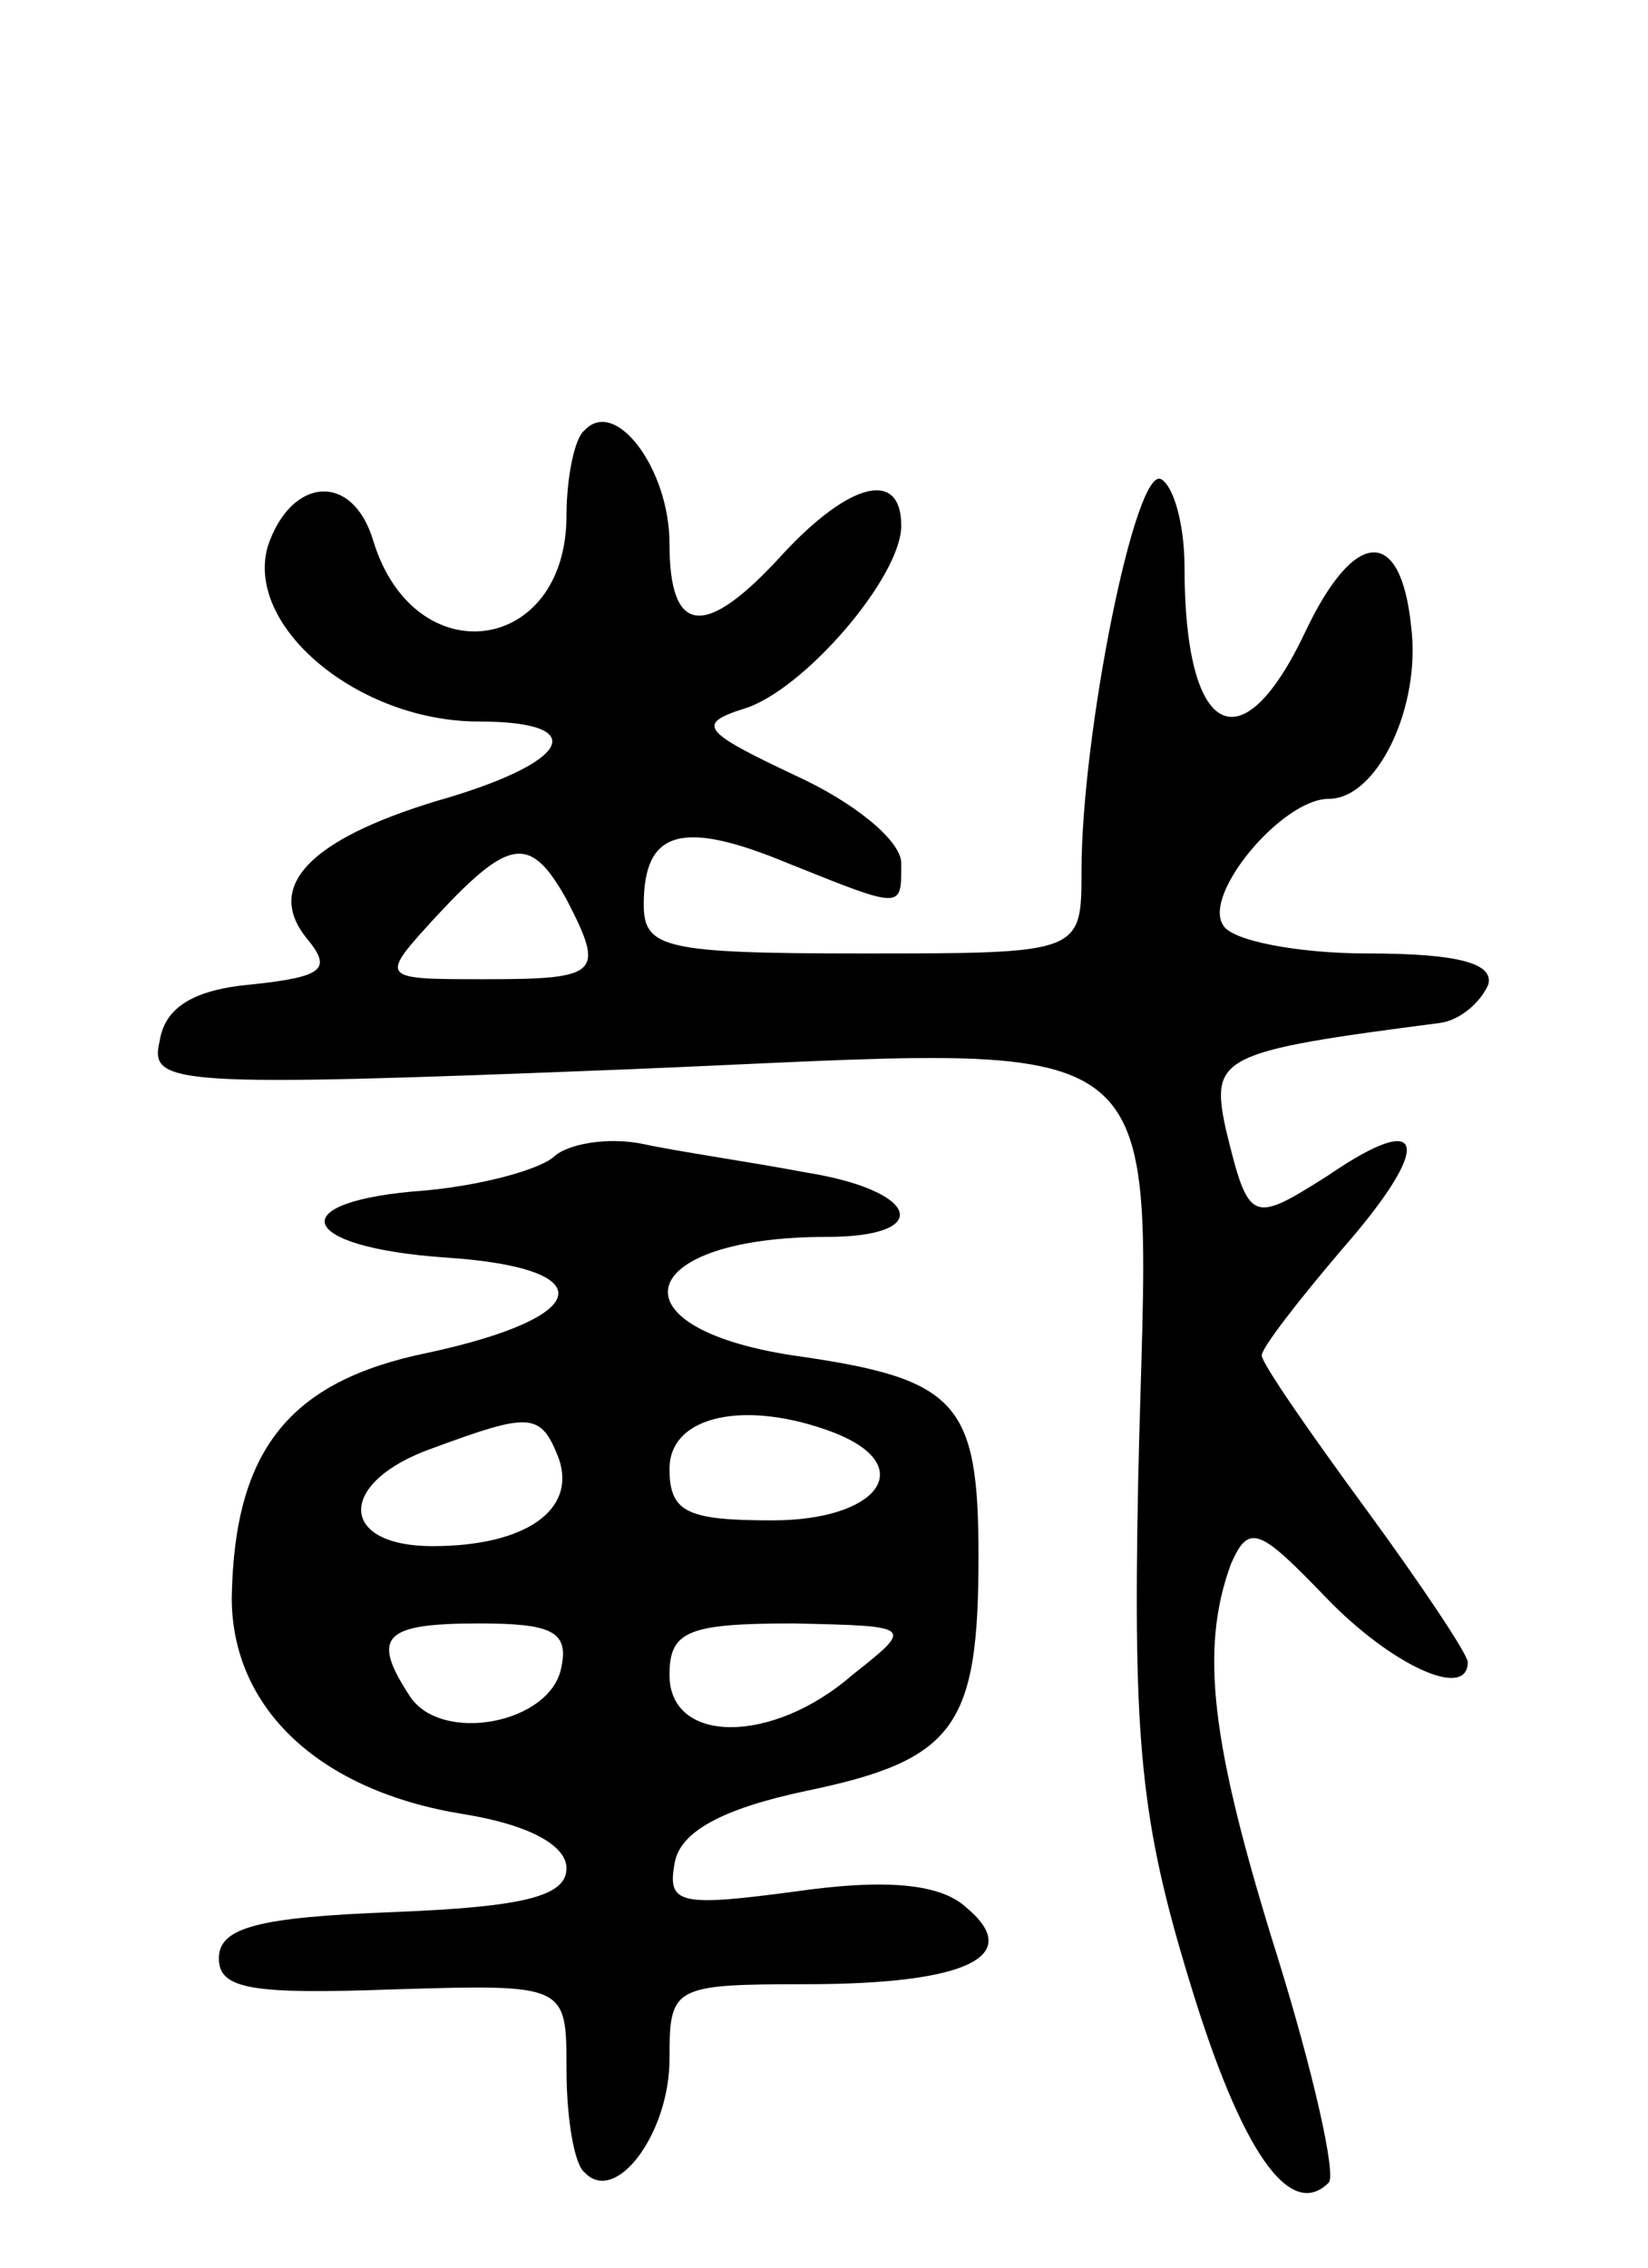
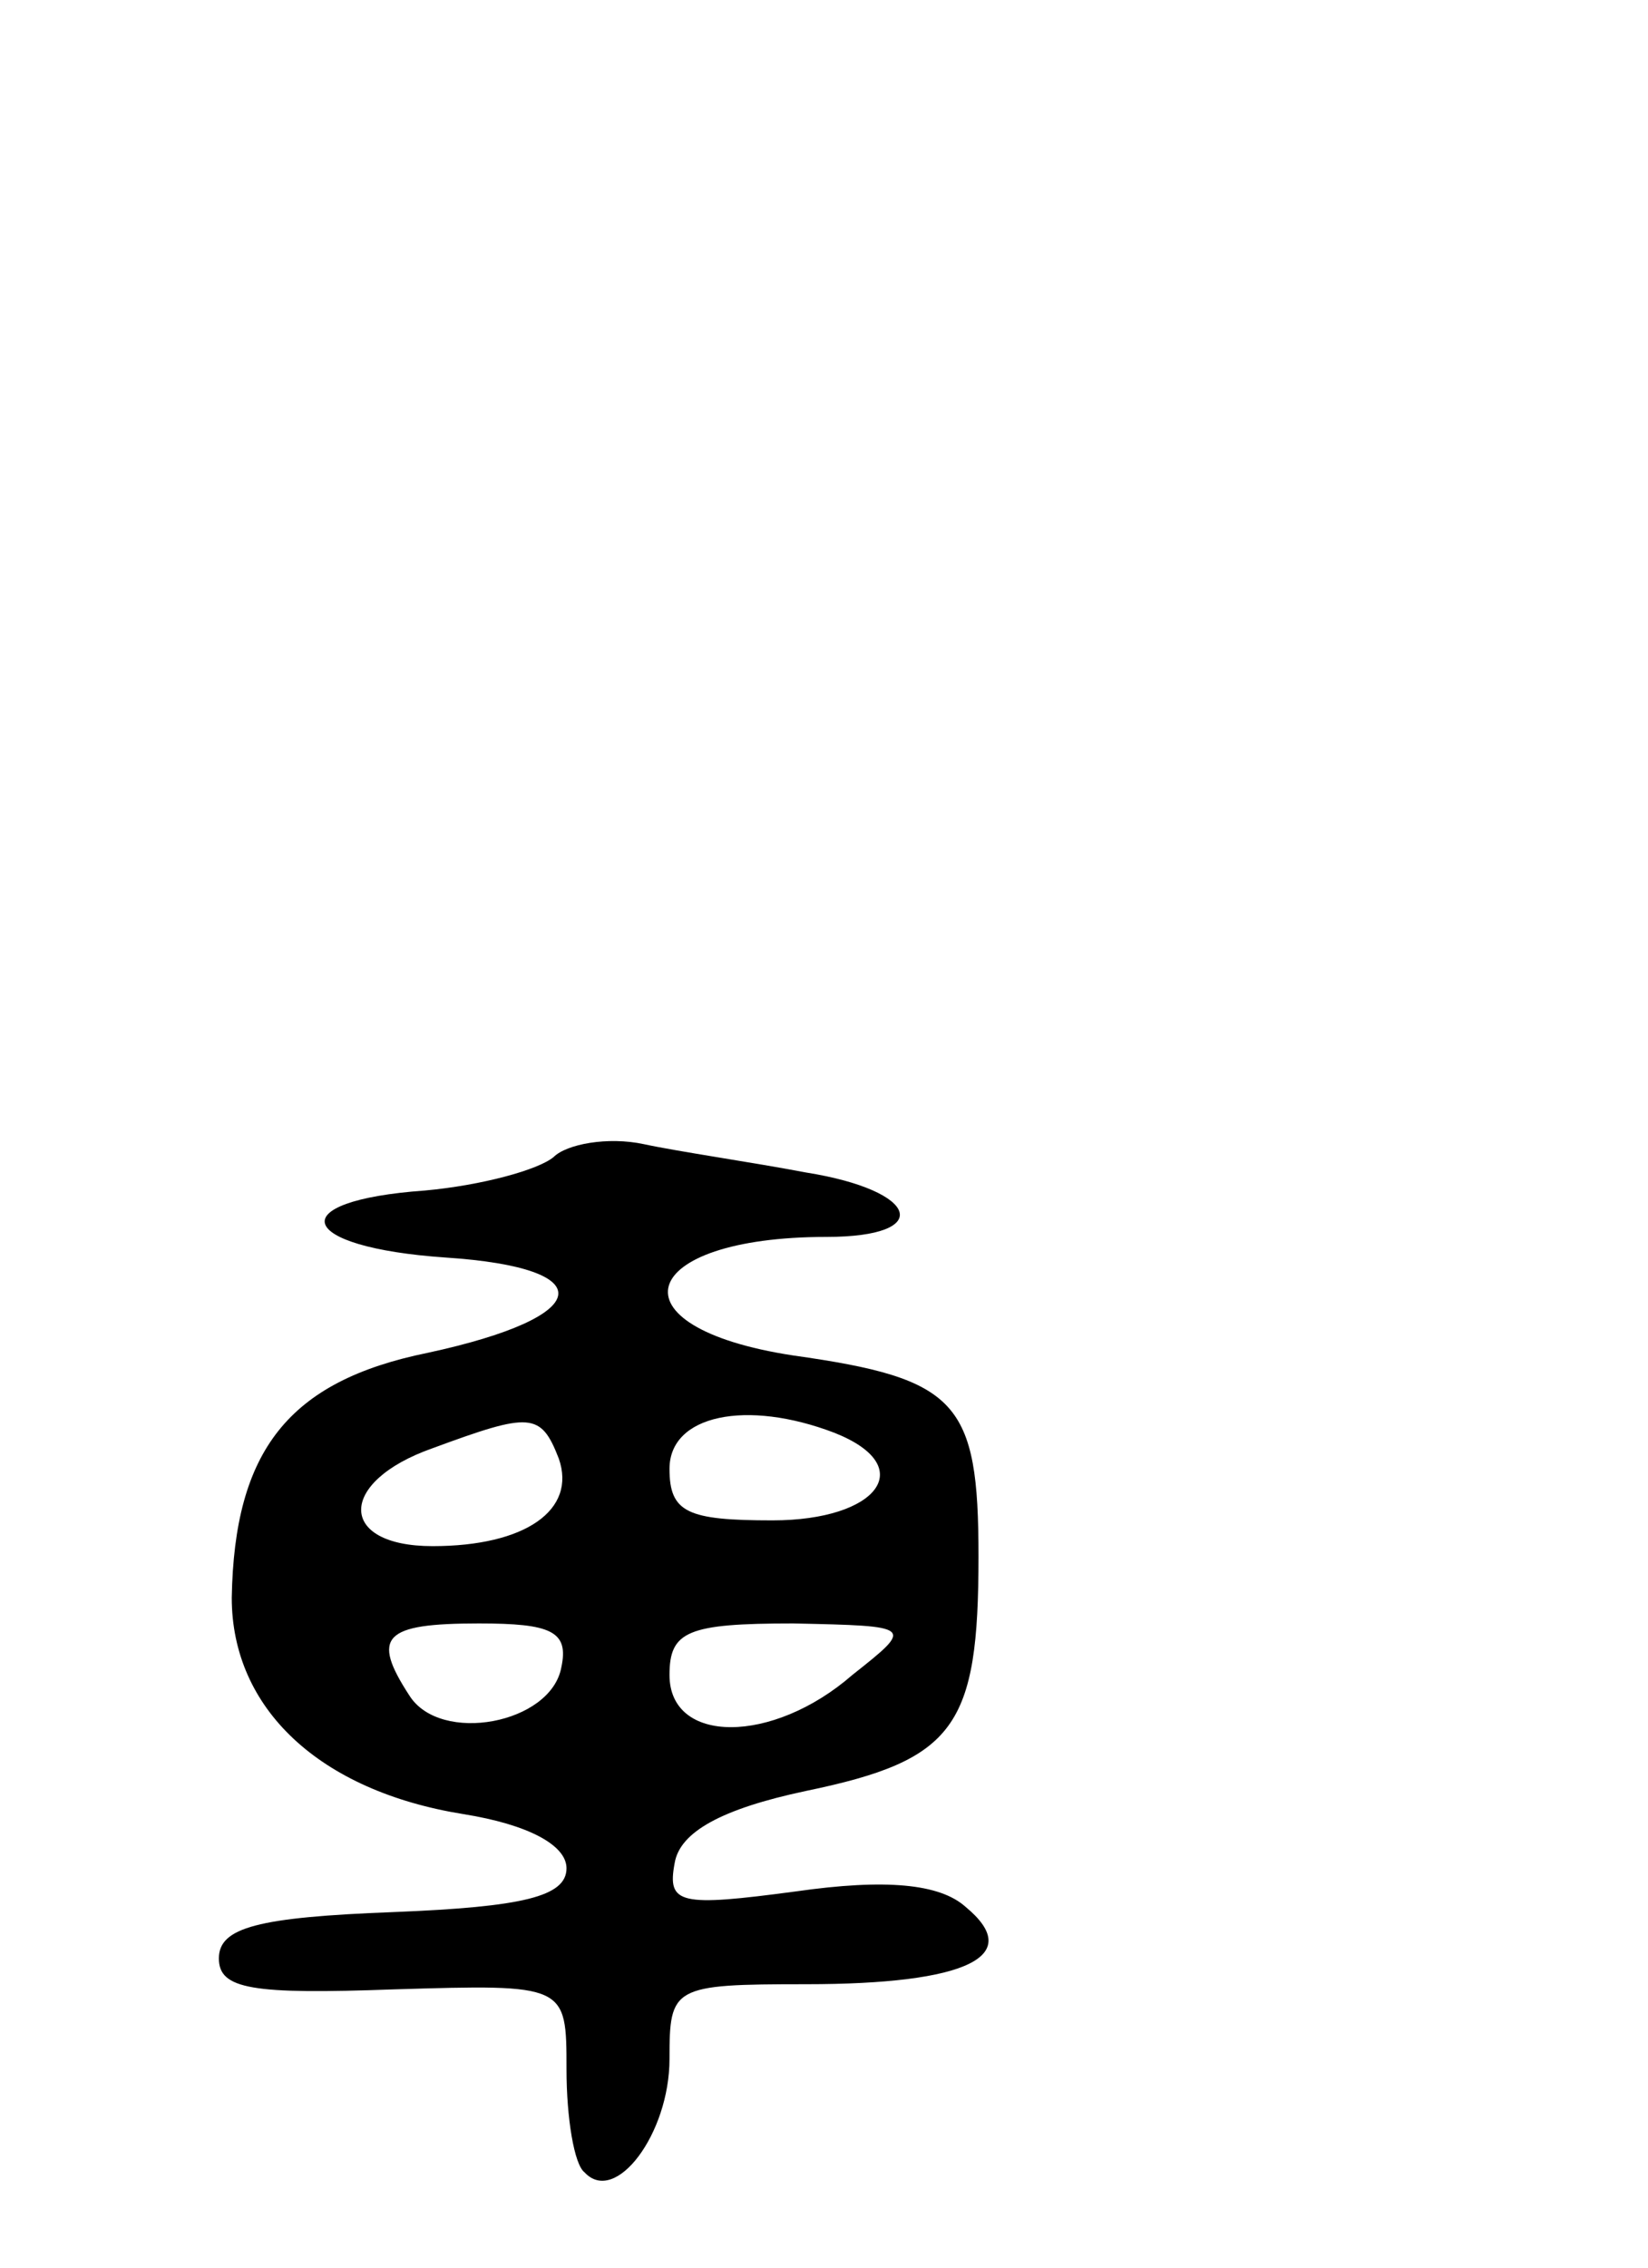
<svg xmlns="http://www.w3.org/2000/svg" version="1.0" width="64" height="88" viewBox="0 0 64 88">
  <g transform="translate(0,88) scale(0.1,-0.1)">
-     <path d="M227 713 c-4 -3 -7 -19 -7 -33 0 -54 -59 -62 -75 -10 -8 27 -32 25 -41 -2 -9 -31 35 -68 82 -68 44 0 36 -16 -17 -31 -49 -15 -66 -33 -50 -53 10 -12 7 -15 -21 -18 -23 -2 -34 -9 -36 -22 -4 -17 4 -18 181 -11 220 9 203 22 199 -160 -2 -101 1 -132 20 -194 20 -66 39 -93 54 -78 3 3 -6 43 -20 88 -26 83 -30 119 -18 152 7 16 11 14 37 -13 25 -26 55 -40 55 -25 0 3 -18 30 -40 60 -22 30 -40 56 -40 59 0 3 14 21 31 41 36 41 33 55 -5 29 -30 -19 -31 -19 -40 18 -6 28 -2 30 83 41 8 1 16 8 19 15 2 8 -11 12 -47 12 -27 0 -53 5 -56 11 -8 12 23 49 41 49 19 0 36 36 32 67 -4 39 -22 38 -41 -2 -25 -53 -47 -41 -47 25 0 16 -4 31 -9 34 -10 6 -31 -99 -31 -152 0 -32 0 -32 -85 -32 -77 0 -85 2 -85 19 0 29 15 33 56 16 45 -18 44 -18 44 0 0 9 -19 24 -41 34 -36 17 -39 20 -20 26 23 7 61 51 61 71 0 22 -20 17 -46 -11 -30 -33 -44 -32 -44 4 0 29 -21 57 -33 44z m-7 -182 c15 -29 13 -31 -32 -31 -41 0 -41 0 -18 25 28 30 36 31 50 6z" />
    <path d="M215 431 c-6 -5 -28 -11 -50 -13 -56 -4 -50 -22 8 -26 61 -4 58 -23 -7 -37 -54 -11 -75 -38 -76 -95 0 -43 34 -75 90 -84 25 -4 40 -12 40 -21 0 -11 -17 -15 -67 -17 -53 -2 -68 -6 -68 -18 0 -12 13 -14 68 -12 67 2 67 2 67 -31 0 -19 3 -37 7 -40 12 -13 33 15 33 44 0 28 1 29 53 29 63 0 85 11 62 30 -10 9 -31 11 -66 6 -45 -6 -50 -5 -47 11 2 12 18 21 51 28 58 12 67 25 67 91 0 60 -8 69 -72 78 -72 11 -61 46 13 46 42 0 36 18 -8 25 -21 4 -49 8 -63 11 -14 3 -30 0 -35 -5z m2 -117 c7 -20 -13 -34 -49 -34 -37 0 -37 25 0 38 38 14 42 14 49 -4z m107 10 c33 -13 17 -34 -24 -34 -33 0 -40 3 -40 20 0 21 30 27 64 14z m-106 -91 c-4 -22 -47 -30 -59 -11 -15 23 -10 28 27 28 28 0 35 -3 32 -17z m113 -3 c-31 -27 -71 -27 -71 0 0 17 7 20 48 20 47 -1 47 -1 23 -20z" />
  </g>
</svg>